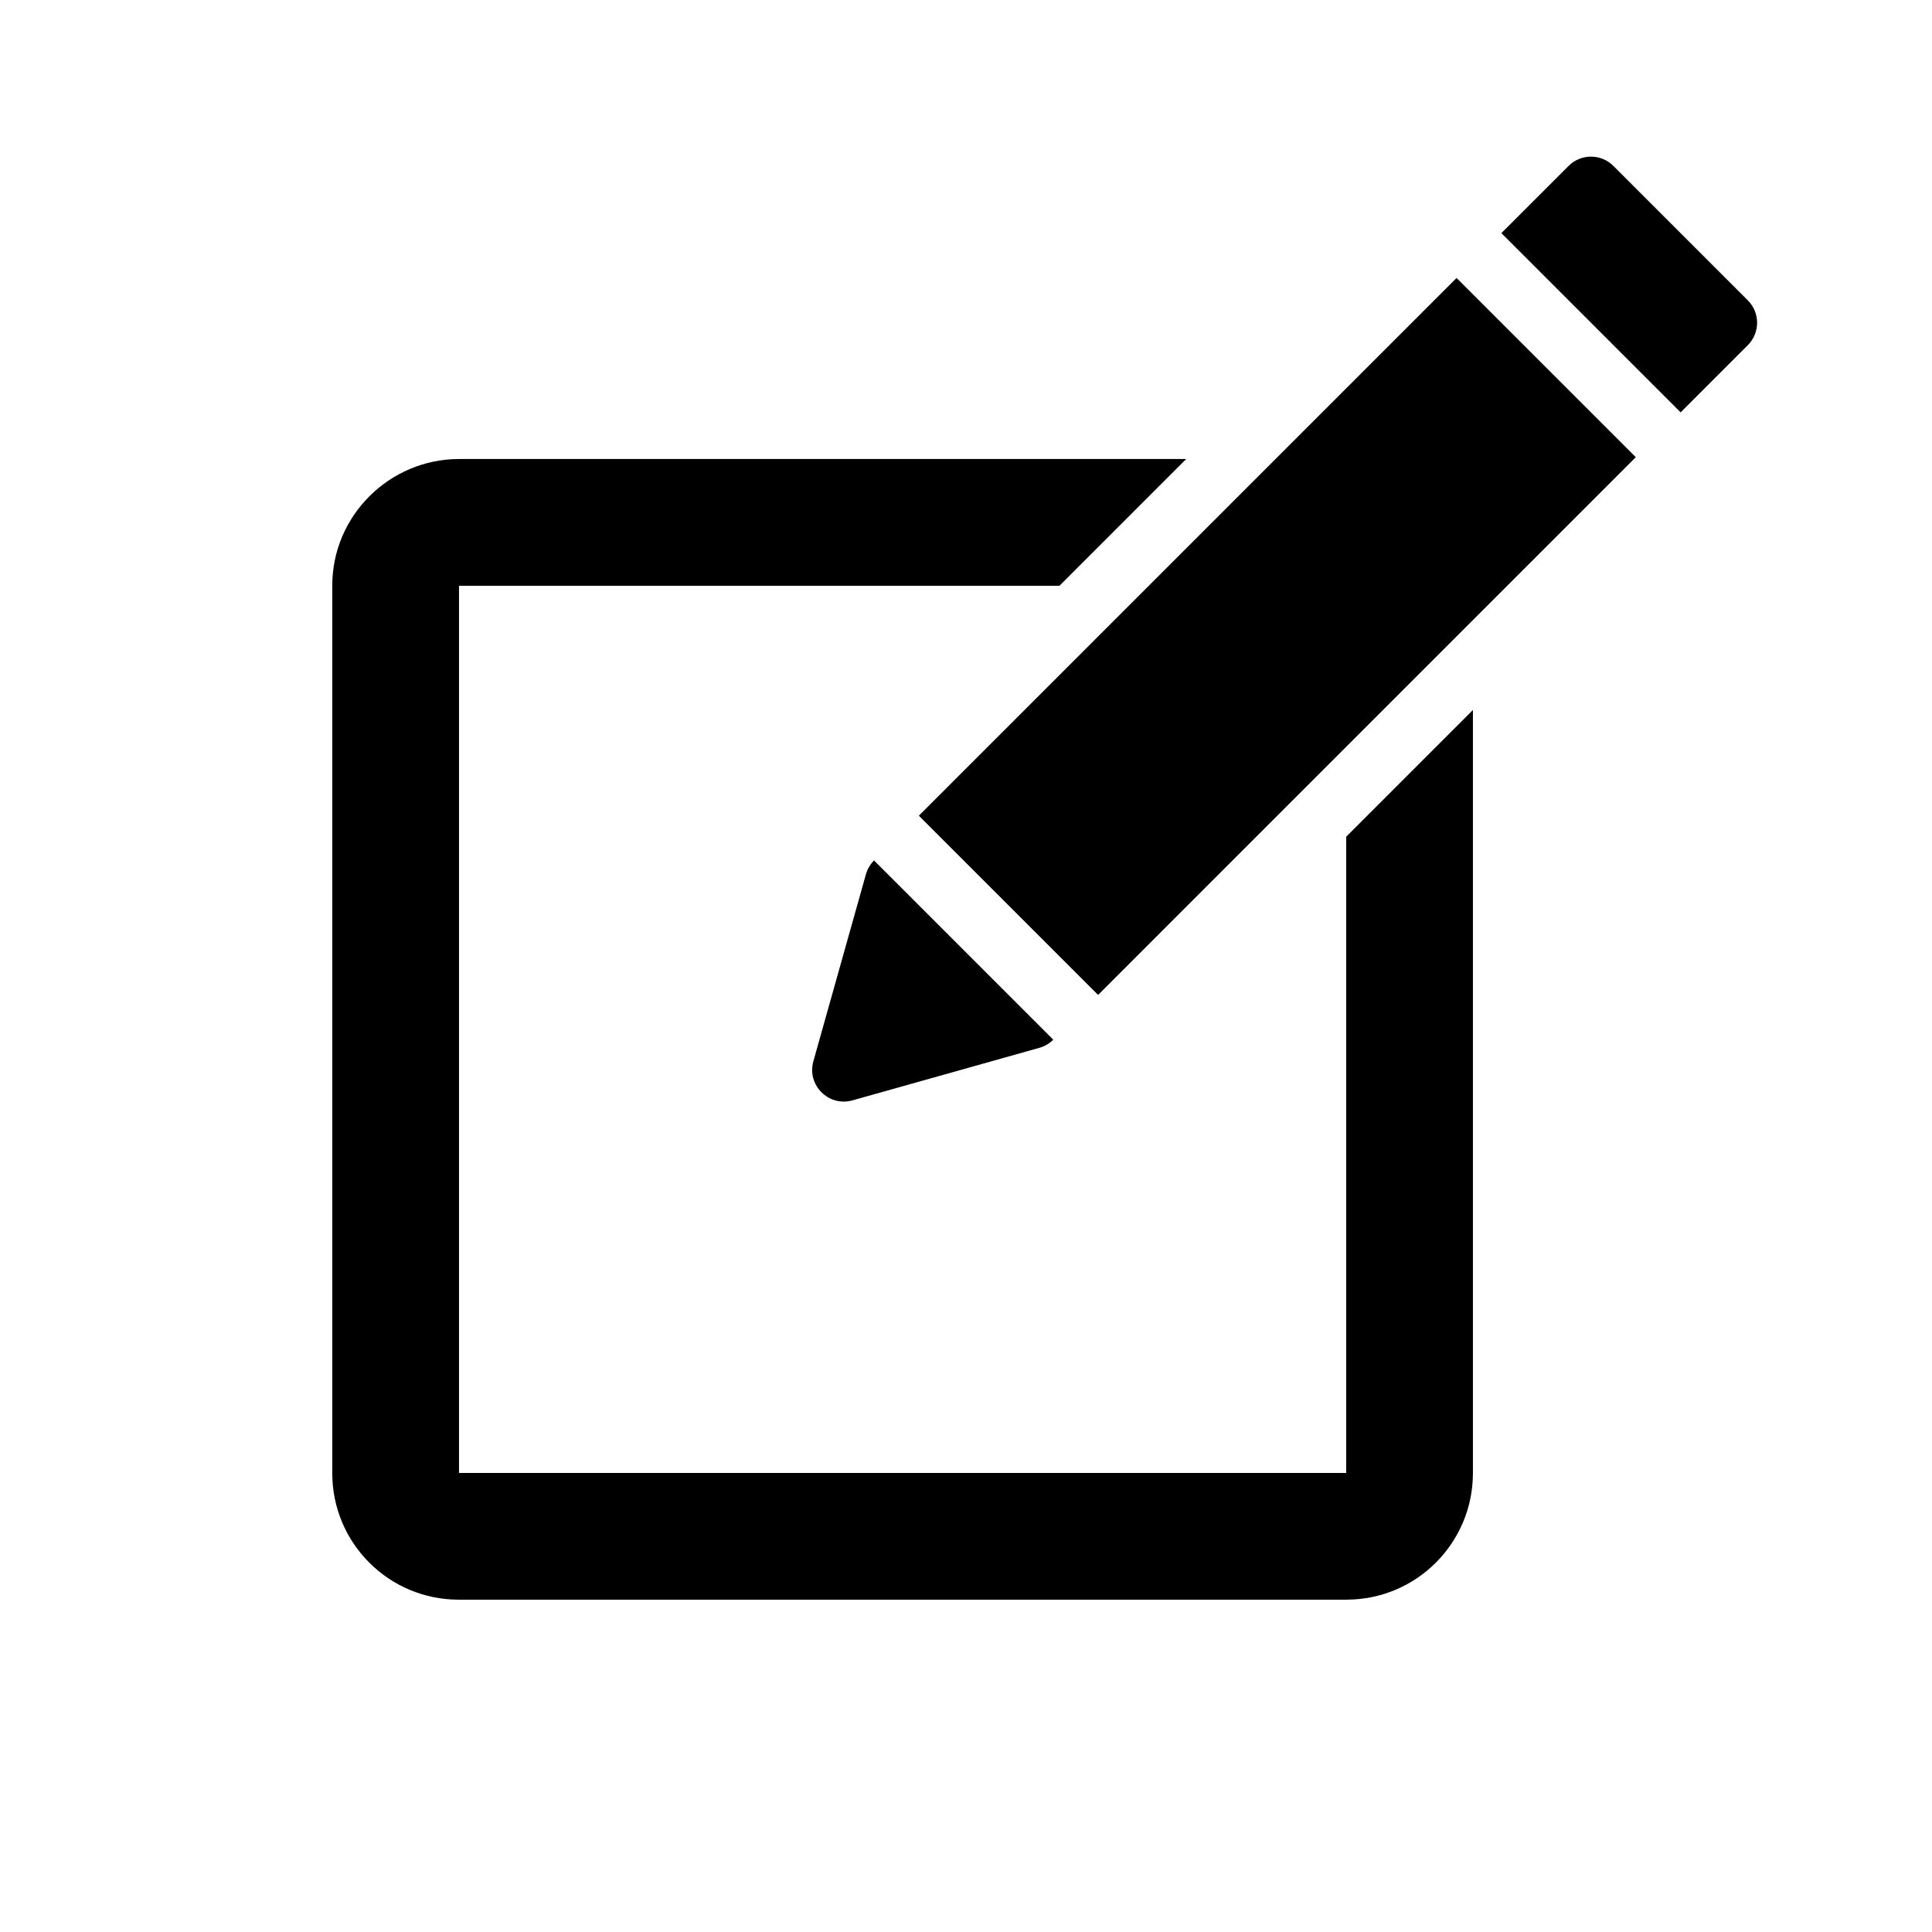
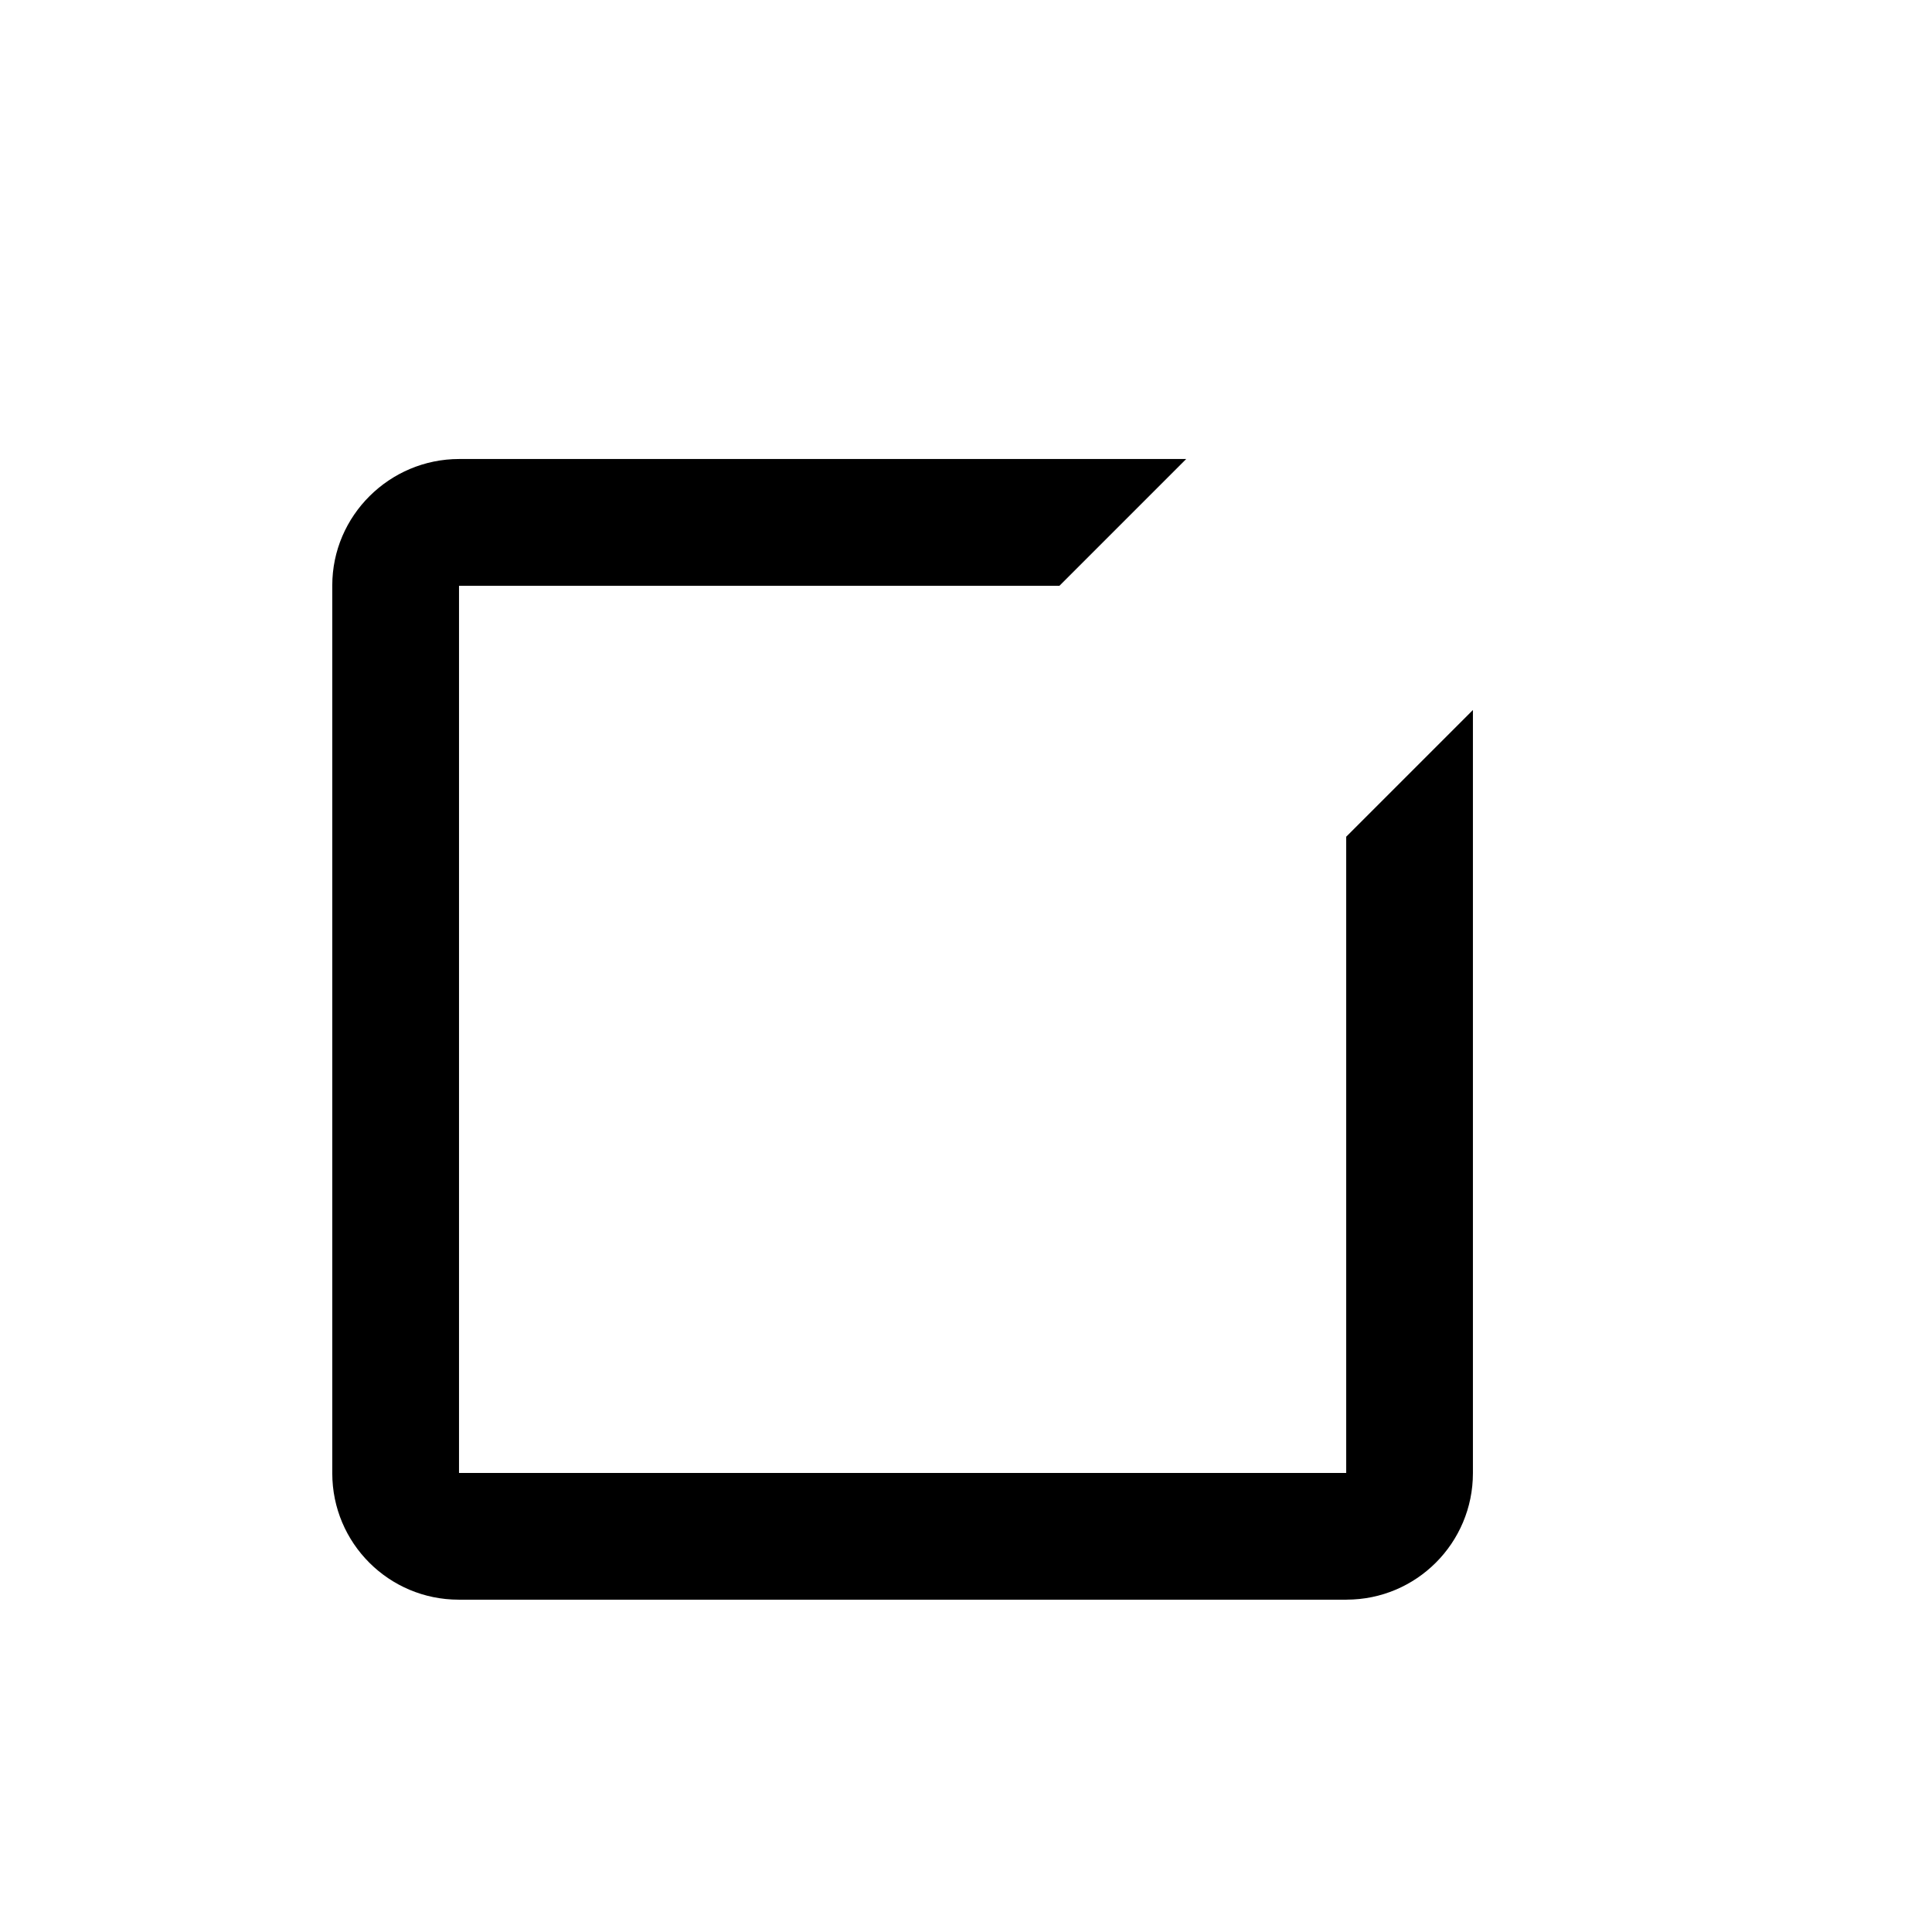
<svg xmlns="http://www.w3.org/2000/svg" fill="#000000" width="800px" height="800px" version="1.1" viewBox="144 144 512 512">
  <g fill-rule="evenodd">
    <path d="m500.84 567.93h-235.28c-18.504 0-33.504-14.988-33.504-33.504v-235.28c0-18.504 15.199-33.504 33.633-33.504h192.67l-33.586 33.59h-159.13v235.11h235.11v-168.6l33.586-33.586v202.24c0 18.516-14.992 33.527-33.504 33.527z" />
-     <path d="m577.5 265.16-47.496-47.496-142.5 142.5 47.5 47.5zm-158.04 156.52-49.551 13.93c-6.312 1.773-12.133-4.047-10.359-10.359l13.93-49.551c0.391-1.387 1.129-2.648 2.148-3.668l47.5 47.5c-1.02 1.02-2.281 1.758-3.668 2.148zm187.73-186.21c3.281-3.281 3.281-8.598 0-11.875l-35.625-35.625c-3.277-3.281-8.594-3.281-11.875 0l-17.809 17.812 47.496 47.5z" />
  </g>
</svg>